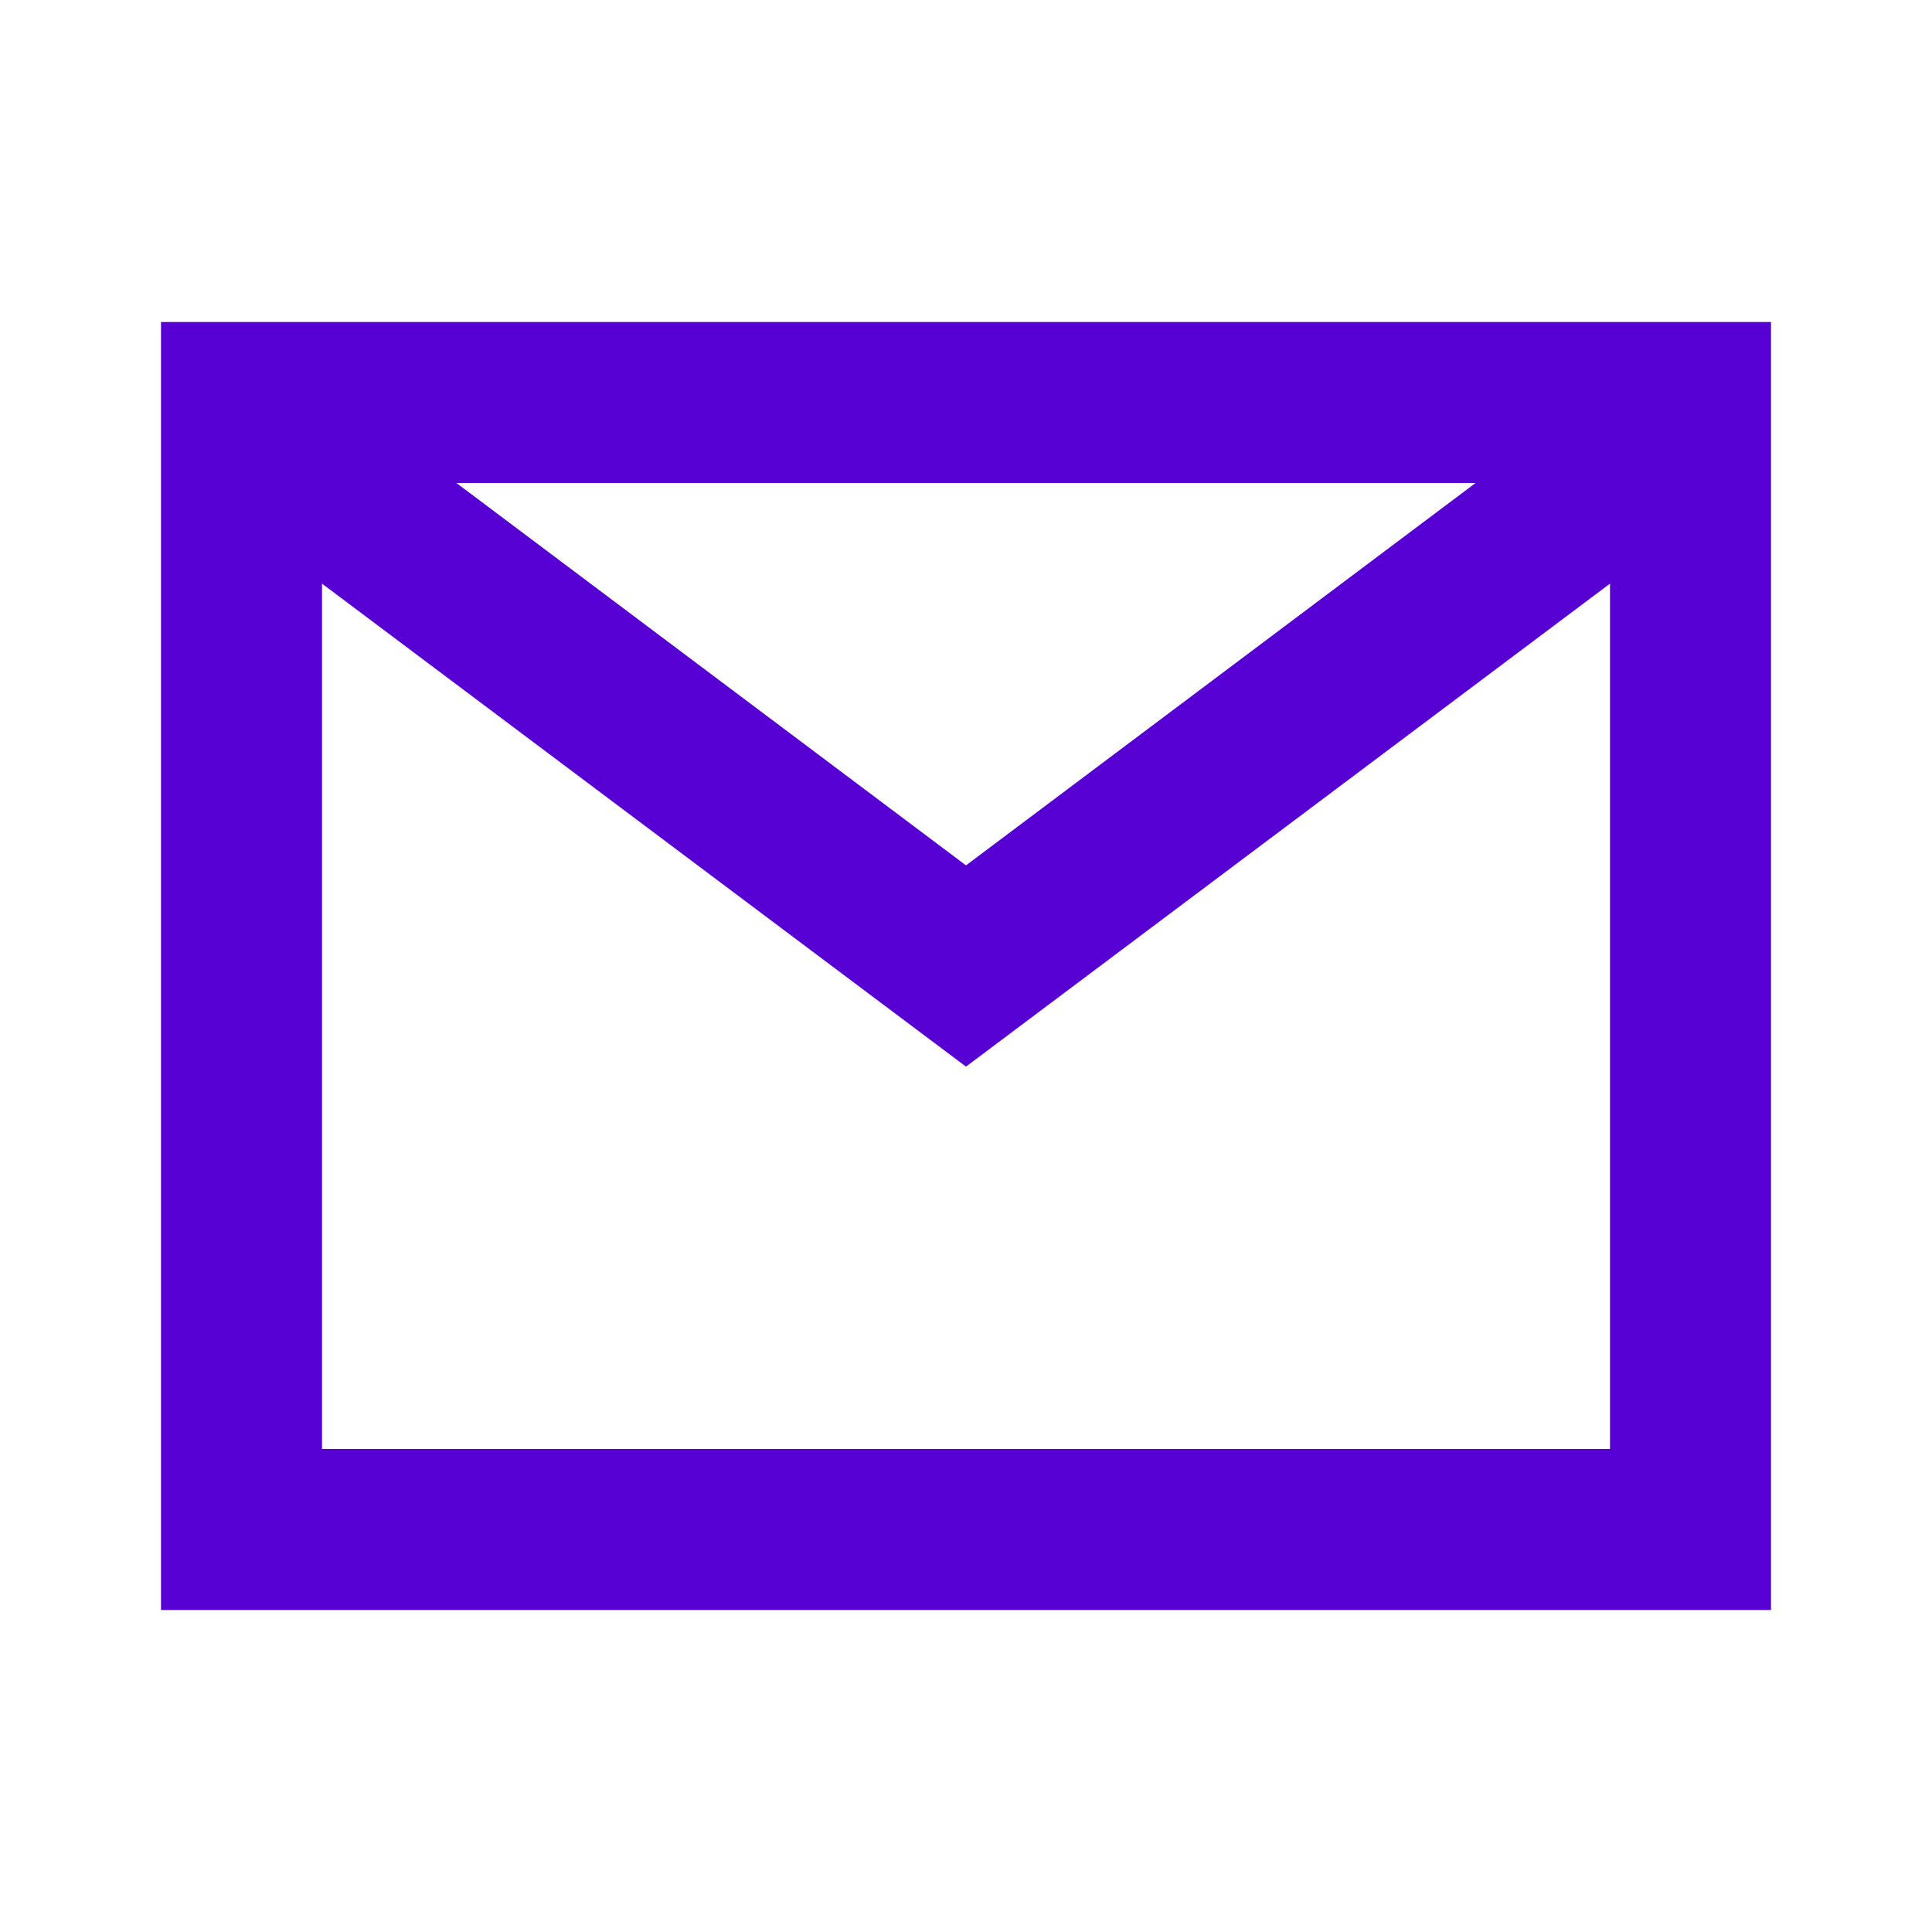
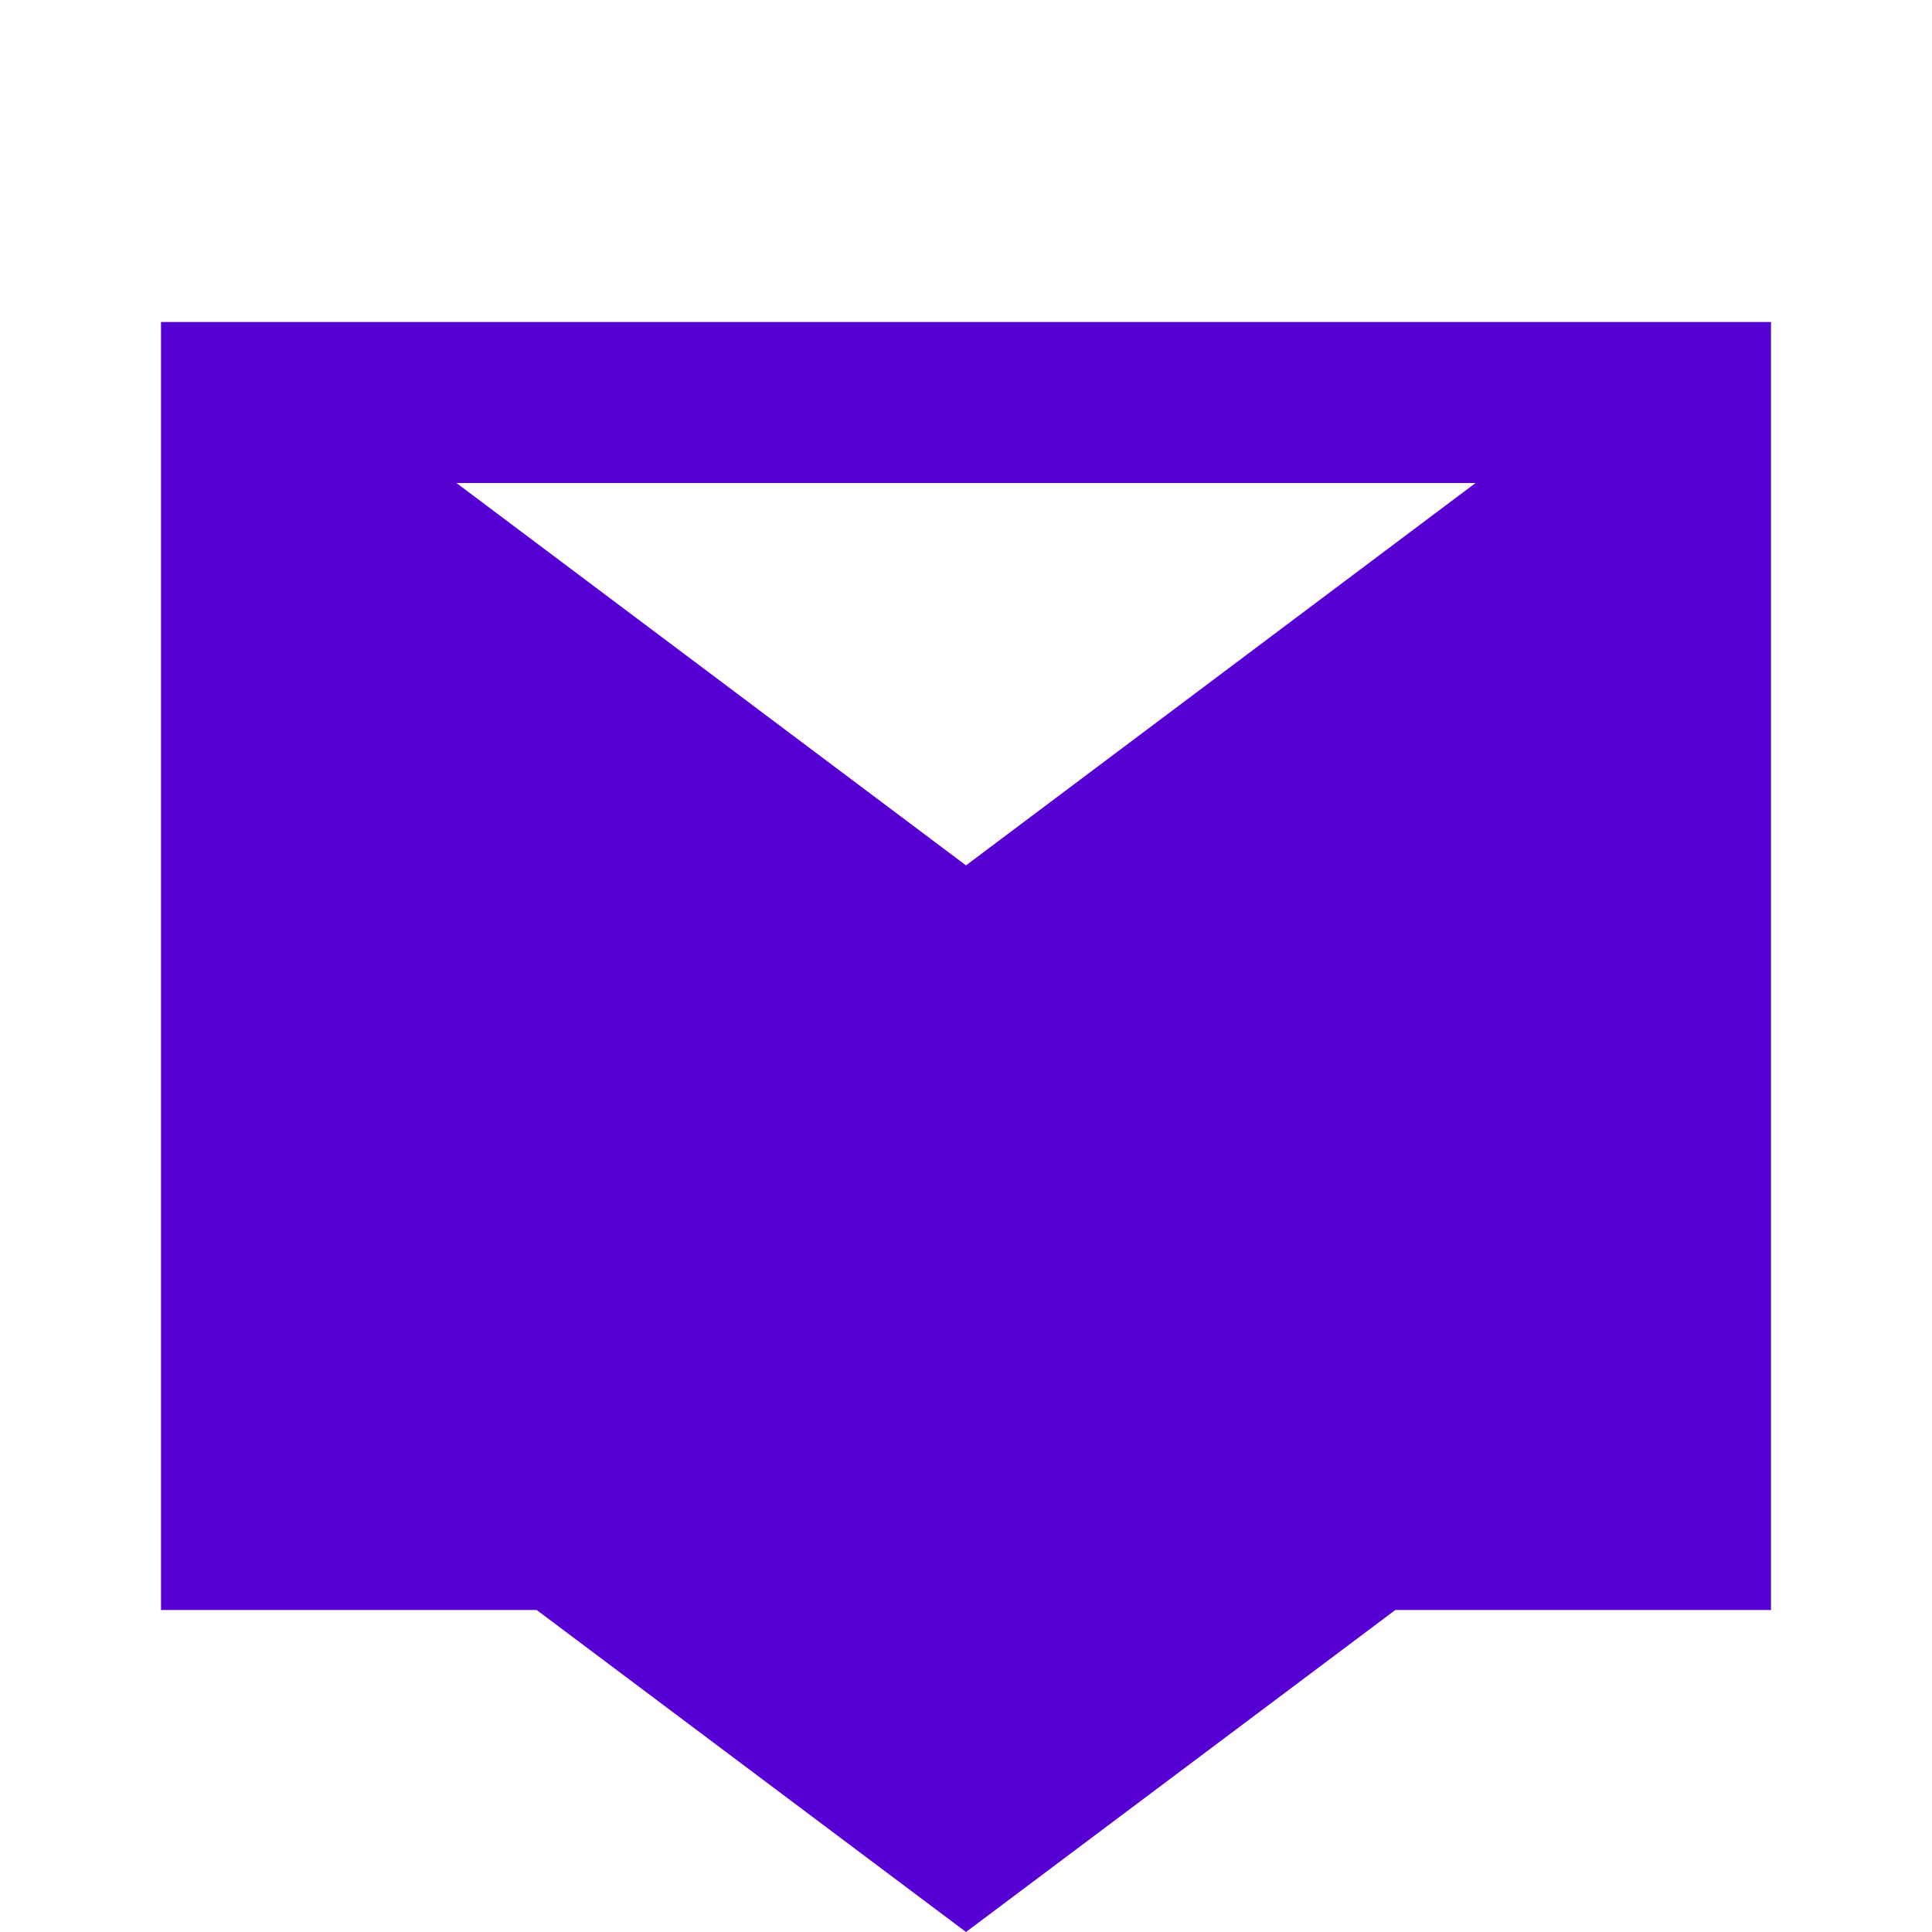
<svg xmlns="http://www.w3.org/2000/svg" id="email" width="24" height="24" viewBox="0 0 24 24">
  <g id="email-2" data-name="email">
-     <rect id="Retângulo_4644" data-name="Retângulo 4644" width="24" height="24" fill="#5600D4" opacity="0" />
-     <path id="Caminho_1146" data-name="Caminho 1146" d="M2,4V20H22V4ZM18.33,6,12,10.75,5.67,6ZM4,18V7.25l8,6,8-6V18Z" fill="#5600D4" />
+     <path id="Caminho_1146" data-name="Caminho 1146" d="M2,4V20H22V4ZM18.33,6,12,10.75,5.67,6ZM4,18l8,6,8-6V18Z" fill="#5600D4" />
  </g>
</svg>